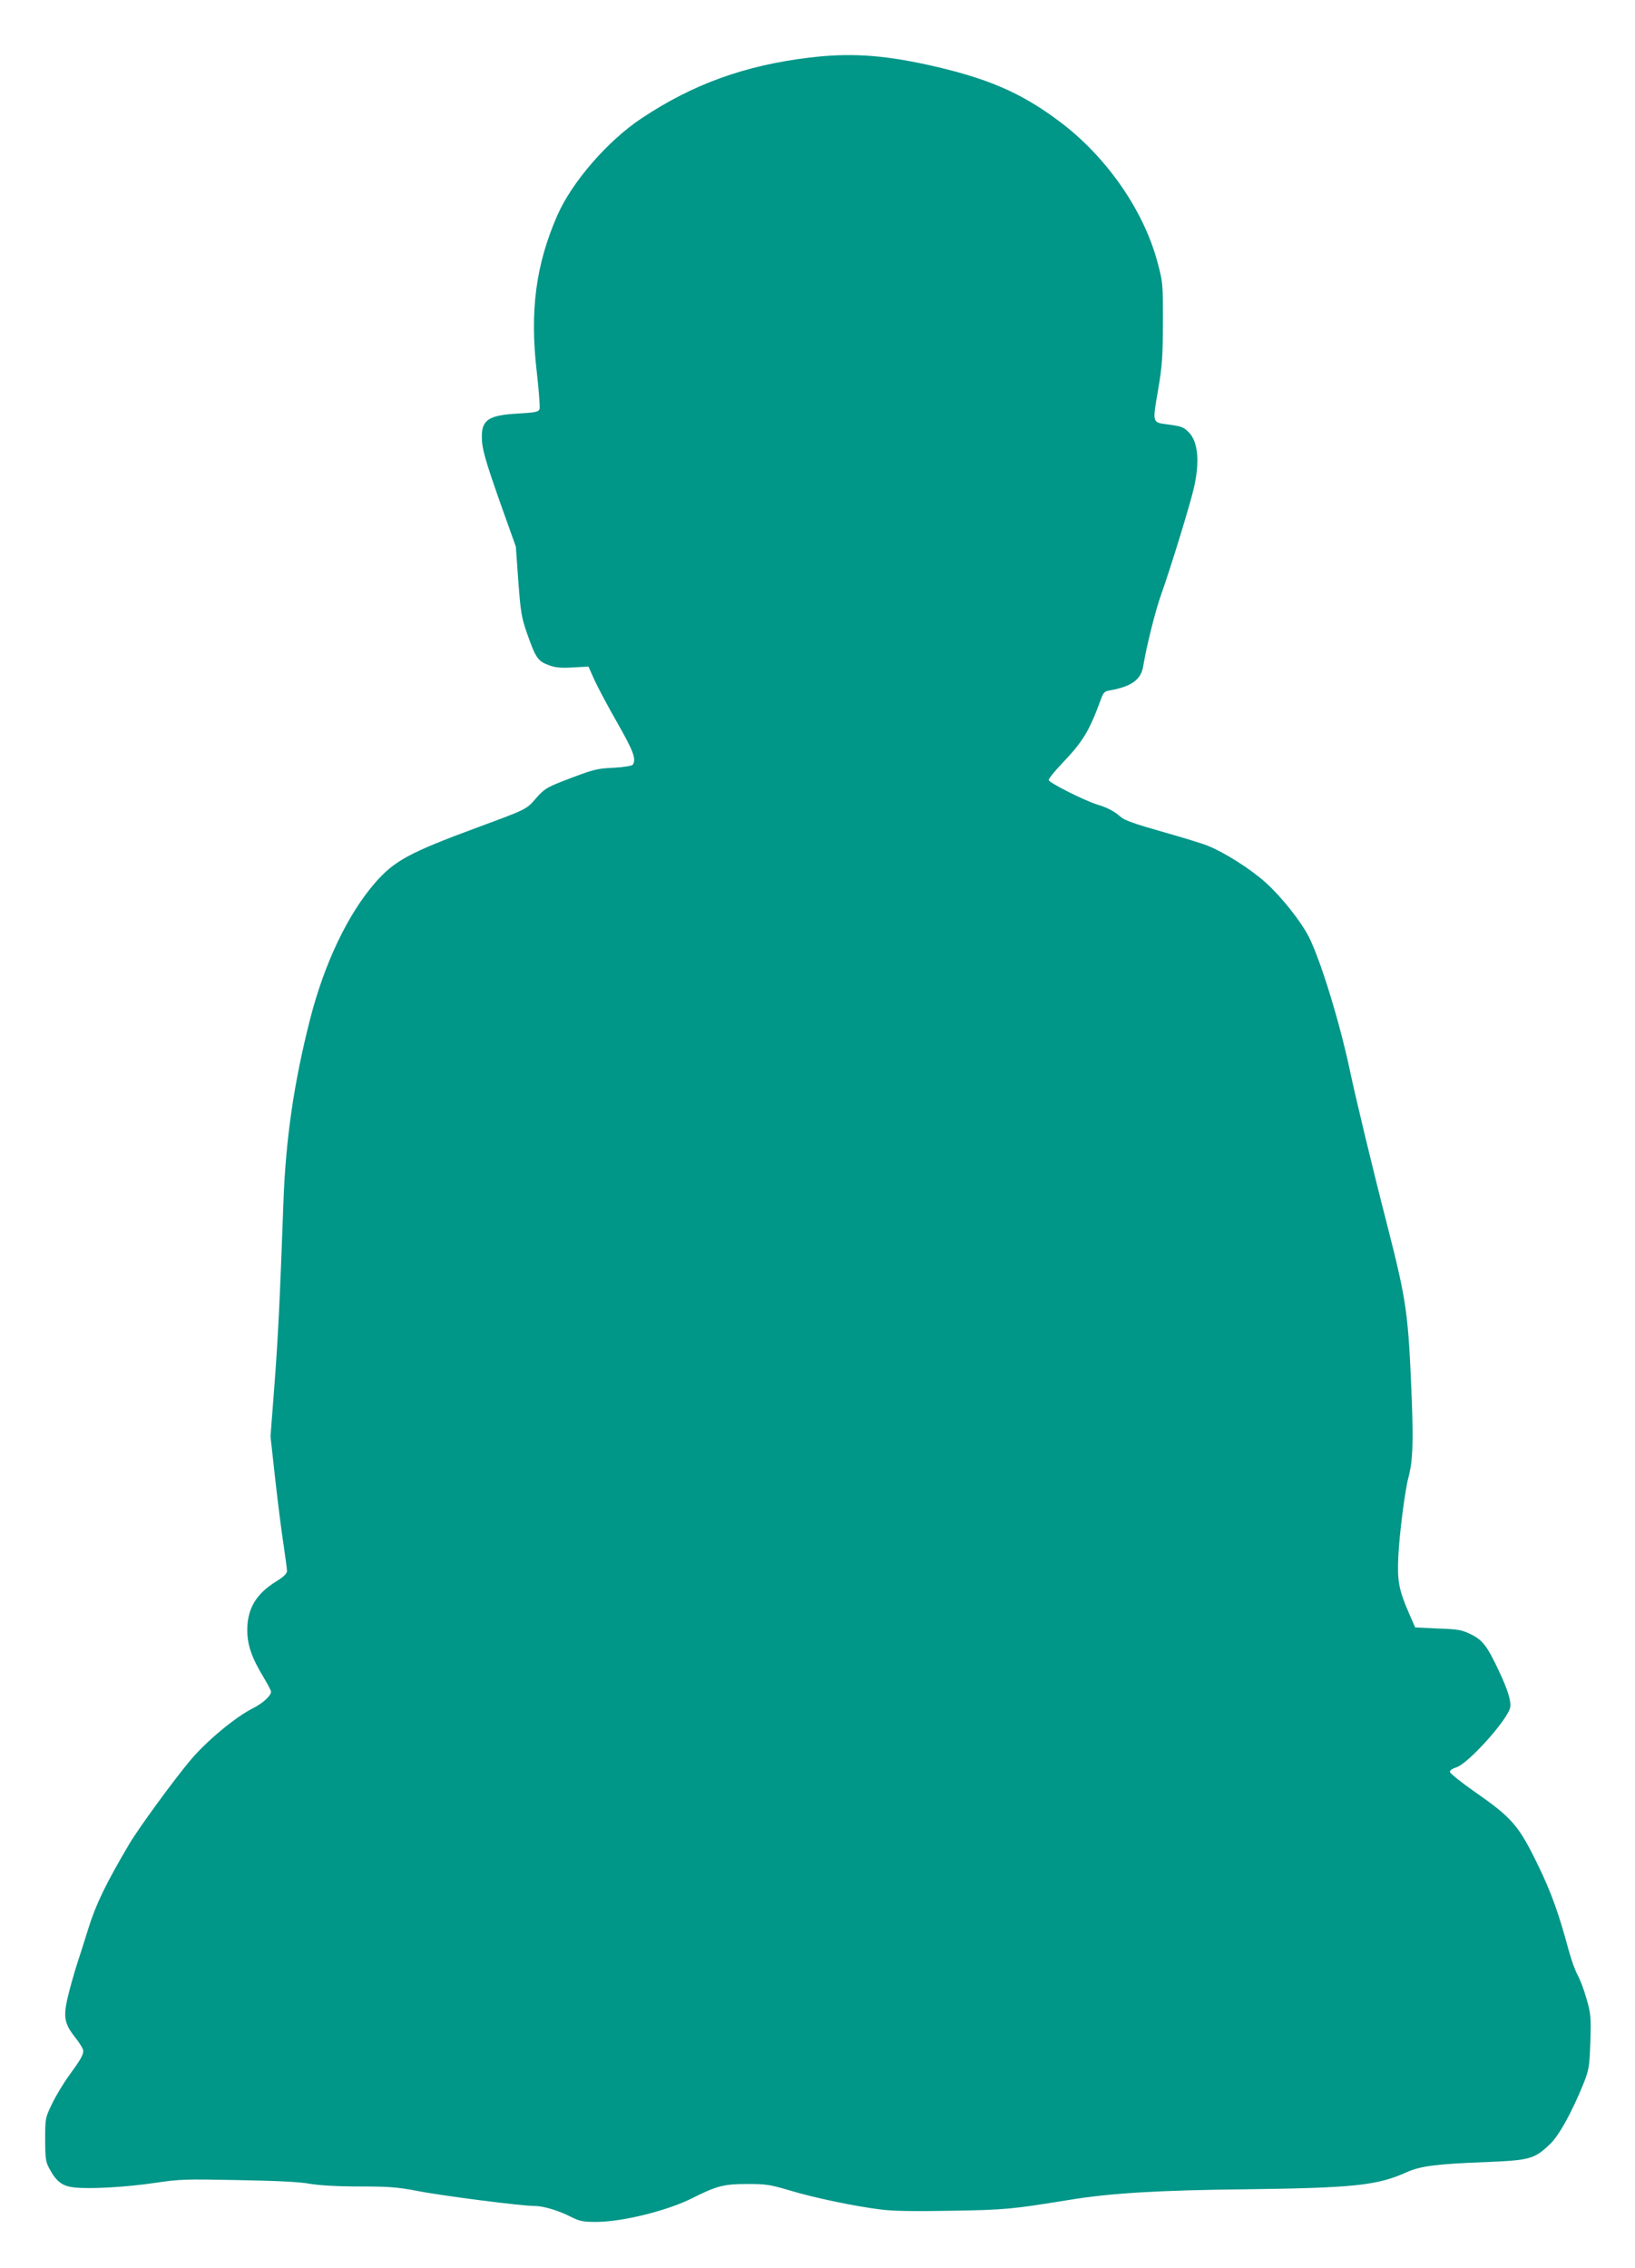
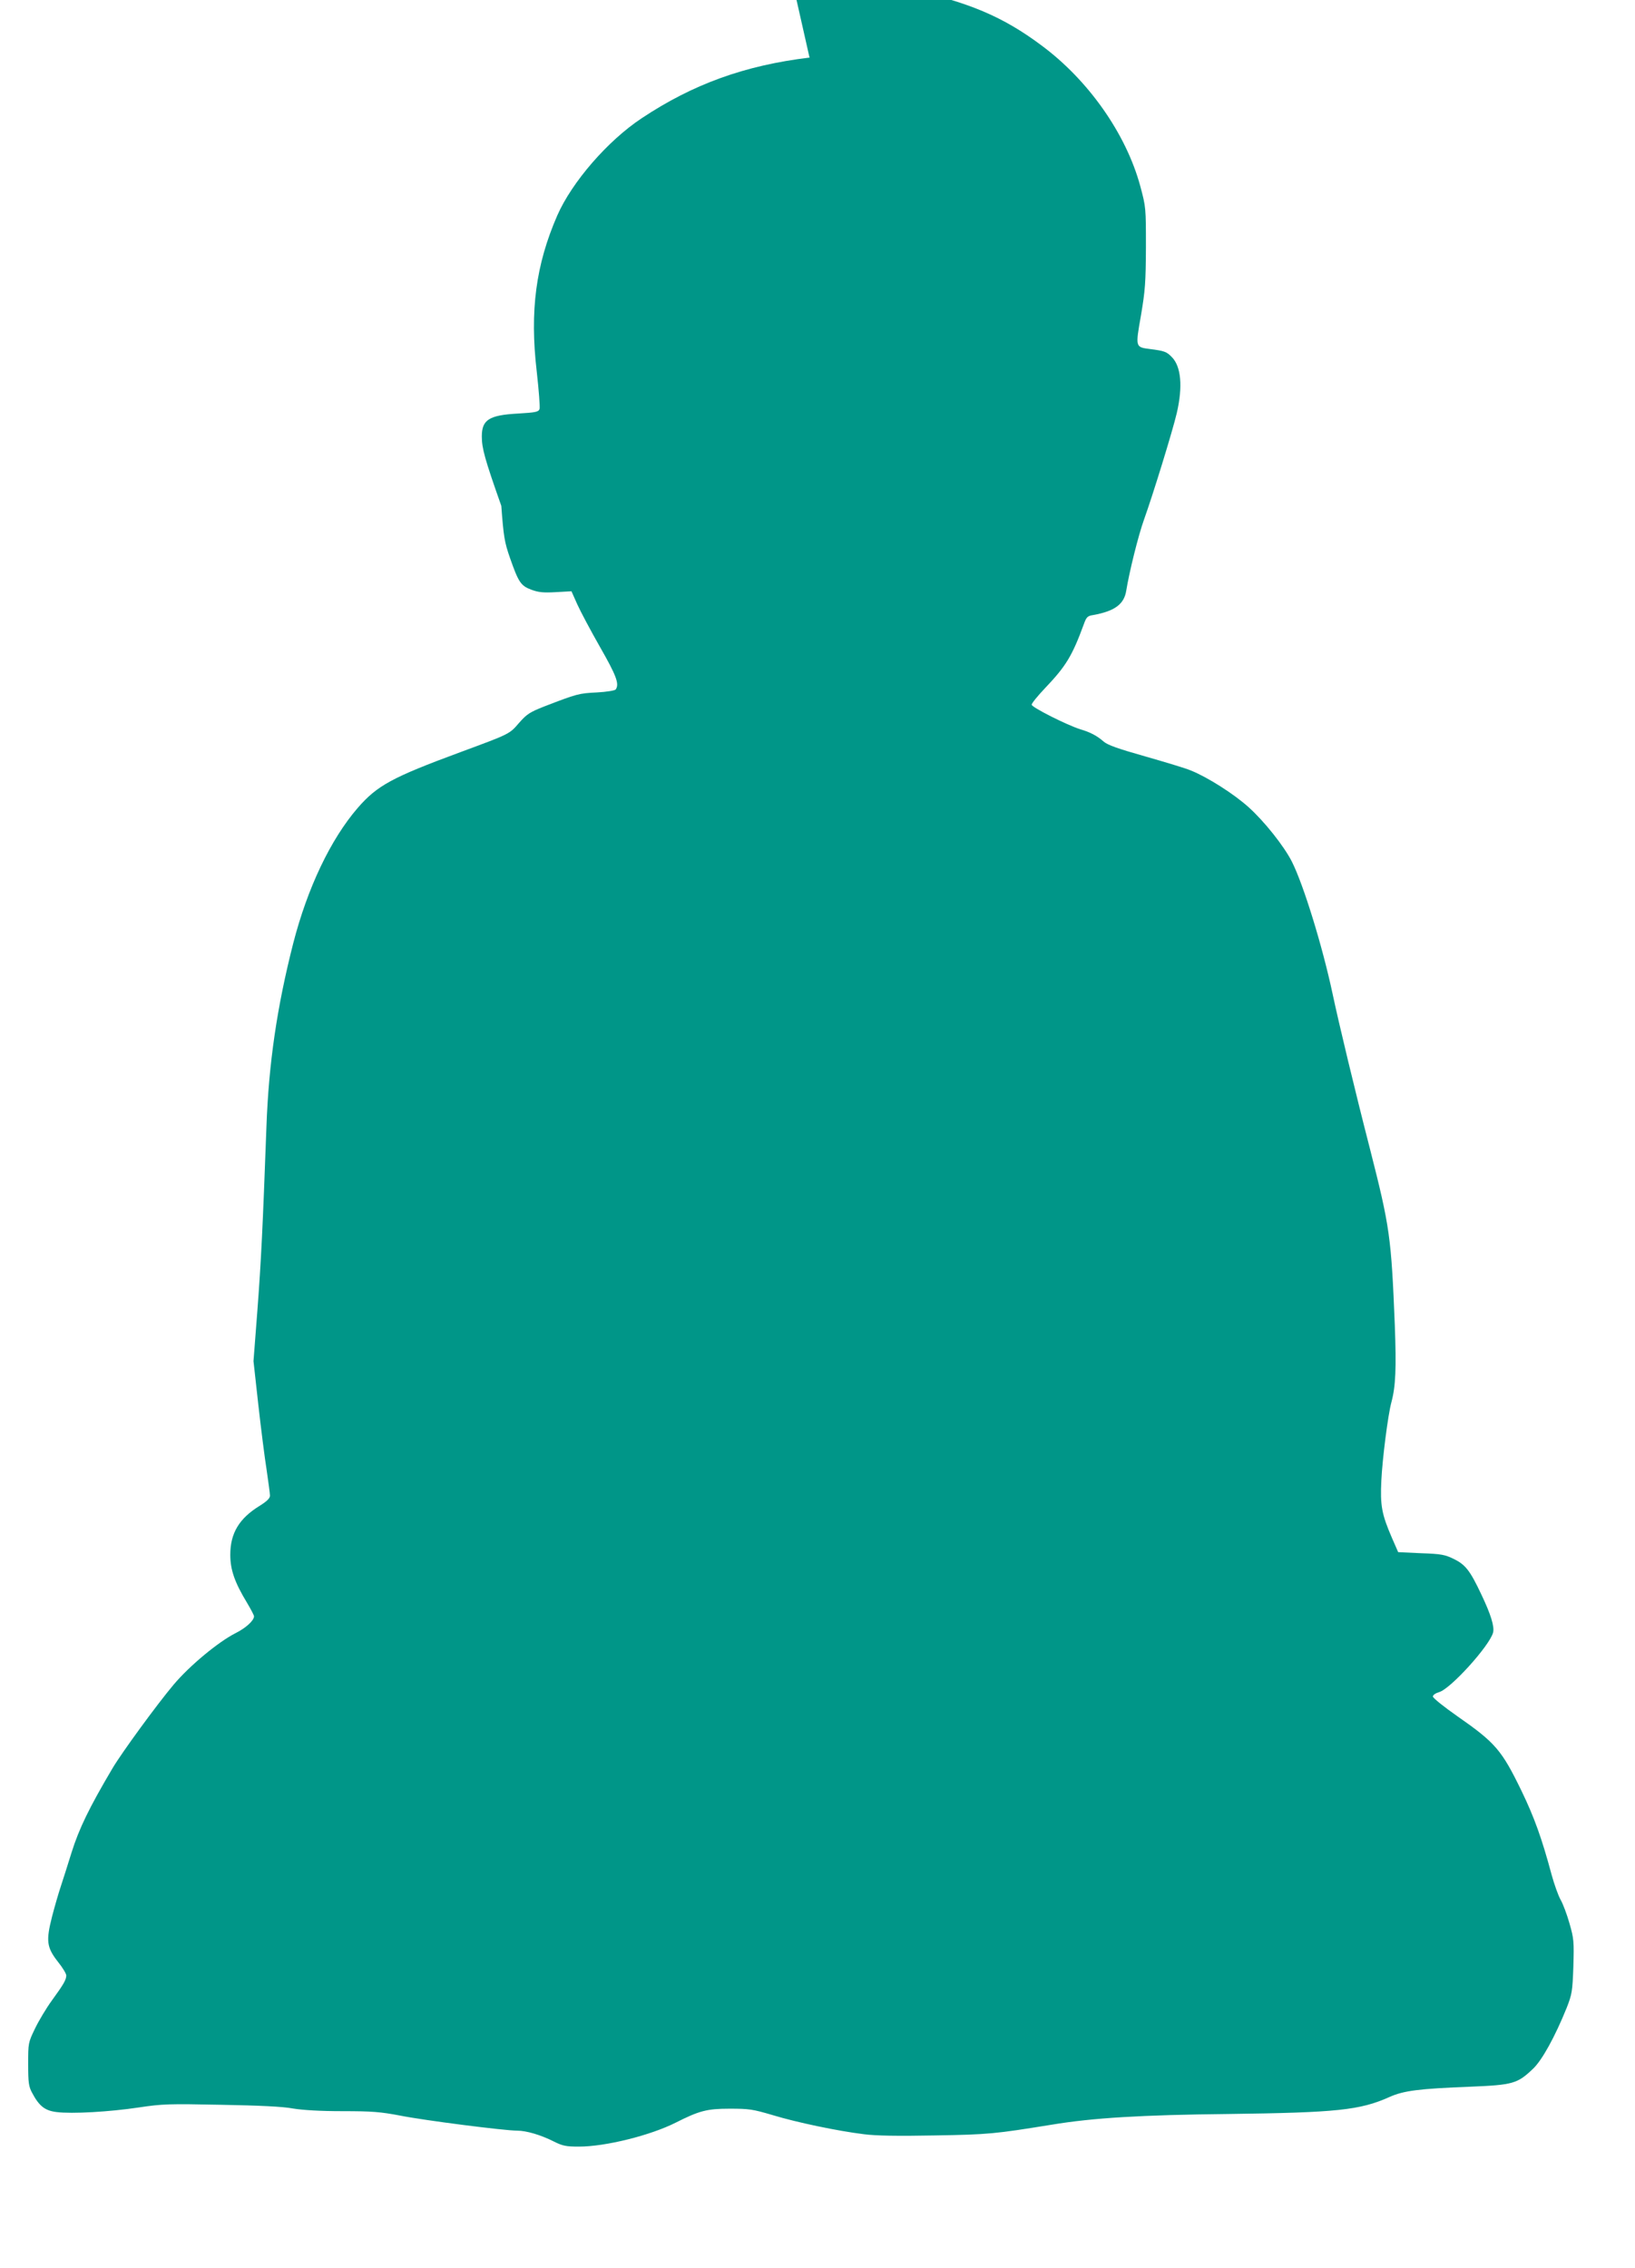
<svg xmlns="http://www.w3.org/2000/svg" version="1.0" width="923pt" height="1280pt" viewBox="0 0 923 1280" preserveAspectRatio="xMidYMid meet">
  <g transform="translate(0,1280) scale(0.1,-0.1)" fill="#009688" stroke="none">
-     <path d="M4570 12475 c-366 -44 -658 -150 -947 -342 -192 -127 -394 -360 -477 -549 -121 -278 -156 -538 -116 -881 12 -106 19 -201 16 -211 -6 -17 -21 -20 -122 -26 -163 -9 -204 -35 -204 -129 0 -67 16 -126 110 -392 l82 -230 14 -195 c13 -175 18 -205 49 -294 48 -137 61 -157 120 -179 40 -15 68 -18 138 -14 l89 5 33 -74 c18 -40 76 -149 129 -242 92 -161 109 -207 88 -238 -4 -6 -50 -14 -107 -17 -101 -5 -110 -7 -299 -80 -78 -31 -96 -42 -139 -91 -56 -65 -51 -62 -332 -166 -387 -143 -469 -188 -579 -314 -153 -177 -284 -451 -365 -766 -91 -357 -138 -674 -151 -1036 -21 -573 -30 -756 -51 -1035 l-22 -286 27 -244 c15 -134 36 -300 47 -369 10 -69 19 -134 19 -146 0 -15 -17 -32 -59 -58 -115 -71 -165 -154 -165 -276 0 -85 25 -156 94 -270 22 -37 40 -71 40 -77 0 -24 -46 -66 -104 -95 -97 -49 -259 -183 -350 -291 -92 -109 -293 -384 -345 -472 -132 -223 -189 -341 -231 -475 -23 -74 -51 -162 -62 -195 -11 -33 -33 -108 -48 -166 -35 -138 -31 -174 33 -256 26 -32 47 -67 47 -77 0 -24 -14 -49 -81 -141 -32 -44 -75 -116 -96 -160 -38 -79 -38 -81 -38 -200 0 -104 3 -126 22 -161 40 -76 73 -101 138 -109 87 -11 299 1 465 26 134 20 169 21 465 15 216 -4 348 -10 405 -21 56 -9 152 -15 280 -15 168 0 214 -4 325 -25 135 -27 589 -85 661 -85 51 0 133 -24 206 -61 50 -25 69 -29 142 -29 150 0 403 63 546 135 133 67 176 79 305 79 110 0 130 -3 242 -36 138 -42 369 -90 515 -108 67 -9 194 -11 400 -7 307 5 341 9 663 61 229 38 506 55 995 60 611 8 743 21 910 96 80 36 169 47 456 58 241 10 266 17 354 101 51 48 124 180 191 346 29 75 32 90 37 231 4 142 3 157 -22 244 -14 50 -37 111 -50 133 -13 23 -36 87 -51 142 -55 205 -98 324 -169 471 -113 233 -148 273 -363 423 -76 53 -138 103 -138 111 0 9 15 19 35 25 65 18 287 264 305 337 8 33 -13 102 -66 213 -64 136 -90 169 -155 201 -51 25 -71 29 -186 33 l-129 6 -35 80 c-58 134 -67 183 -60 325 6 122 37 369 57 442 24 90 28 191 19 433 -20 499 -28 555 -140 995 -85 330 -176 710 -211 875 -57 268 -164 616 -230 747 -44 87 -155 227 -244 307 -83 75 -231 169 -325 207 -30 13 -147 48 -259 80 -155 44 -212 64 -235 84 -36 32 -76 53 -131 69 -74 23 -275 124 -275 139 0 8 35 51 78 96 116 122 151 180 216 357 15 42 21 48 54 53 121 22 174 61 186 138 17 105 68 311 100 400 51 142 161 499 185 601 35 150 25 265 -29 318 -28 29 -42 34 -121 44 -84 11 -84 8 -52 190 24 142 27 186 28 385 0 223 0 226 -32 345 -80 295 -293 598 -558 794 -217 162 -409 243 -746 317 -255 55 -436 66 -659 39z" />
+     <path d="M4570 12475 c-366 -44 -658 -150 -947 -342 -192 -127 -394 -360 -477 -549 -121 -278 -156 -538 -116 -881 12 -106 19 -201 16 -211 -6 -17 -21 -20 -122 -26 -163 -9 -204 -35 -204 -129 0 -67 16 -126 110 -392 c13 -175 18 -205 49 -294 48 -137 61 -157 120 -179 40 -15 68 -18 138 -14 l89 5 33 -74 c18 -40 76 -149 129 -242 92 -161 109 -207 88 -238 -4 -6 -50 -14 -107 -17 -101 -5 -110 -7 -299 -80 -78 -31 -96 -42 -139 -91 -56 -65 -51 -62 -332 -166 -387 -143 -469 -188 -579 -314 -153 -177 -284 -451 -365 -766 -91 -357 -138 -674 -151 -1036 -21 -573 -30 -756 -51 -1035 l-22 -286 27 -244 c15 -134 36 -300 47 -369 10 -69 19 -134 19 -146 0 -15 -17 -32 -59 -58 -115 -71 -165 -154 -165 -276 0 -85 25 -156 94 -270 22 -37 40 -71 40 -77 0 -24 -46 -66 -104 -95 -97 -49 -259 -183 -350 -291 -92 -109 -293 -384 -345 -472 -132 -223 -189 -341 -231 -475 -23 -74 -51 -162 -62 -195 -11 -33 -33 -108 -48 -166 -35 -138 -31 -174 33 -256 26 -32 47 -67 47 -77 0 -24 -14 -49 -81 -141 -32 -44 -75 -116 -96 -160 -38 -79 -38 -81 -38 -200 0 -104 3 -126 22 -161 40 -76 73 -101 138 -109 87 -11 299 1 465 26 134 20 169 21 465 15 216 -4 348 -10 405 -21 56 -9 152 -15 280 -15 168 0 214 -4 325 -25 135 -27 589 -85 661 -85 51 0 133 -24 206 -61 50 -25 69 -29 142 -29 150 0 403 63 546 135 133 67 176 79 305 79 110 0 130 -3 242 -36 138 -42 369 -90 515 -108 67 -9 194 -11 400 -7 307 5 341 9 663 61 229 38 506 55 995 60 611 8 743 21 910 96 80 36 169 47 456 58 241 10 266 17 354 101 51 48 124 180 191 346 29 75 32 90 37 231 4 142 3 157 -22 244 -14 50 -37 111 -50 133 -13 23 -36 87 -51 142 -55 205 -98 324 -169 471 -113 233 -148 273 -363 423 -76 53 -138 103 -138 111 0 9 15 19 35 25 65 18 287 264 305 337 8 33 -13 102 -66 213 -64 136 -90 169 -155 201 -51 25 -71 29 -186 33 l-129 6 -35 80 c-58 134 -67 183 -60 325 6 122 37 369 57 442 24 90 28 191 19 433 -20 499 -28 555 -140 995 -85 330 -176 710 -211 875 -57 268 -164 616 -230 747 -44 87 -155 227 -244 307 -83 75 -231 169 -325 207 -30 13 -147 48 -259 80 -155 44 -212 64 -235 84 -36 32 -76 53 -131 69 -74 23 -275 124 -275 139 0 8 35 51 78 96 116 122 151 180 216 357 15 42 21 48 54 53 121 22 174 61 186 138 17 105 68 311 100 400 51 142 161 499 185 601 35 150 25 265 -29 318 -28 29 -42 34 -121 44 -84 11 -84 8 -52 190 24 142 27 186 28 385 0 223 0 226 -32 345 -80 295 -293 598 -558 794 -217 162 -409 243 -746 317 -255 55 -436 66 -659 39z" />
  </g>
</svg>